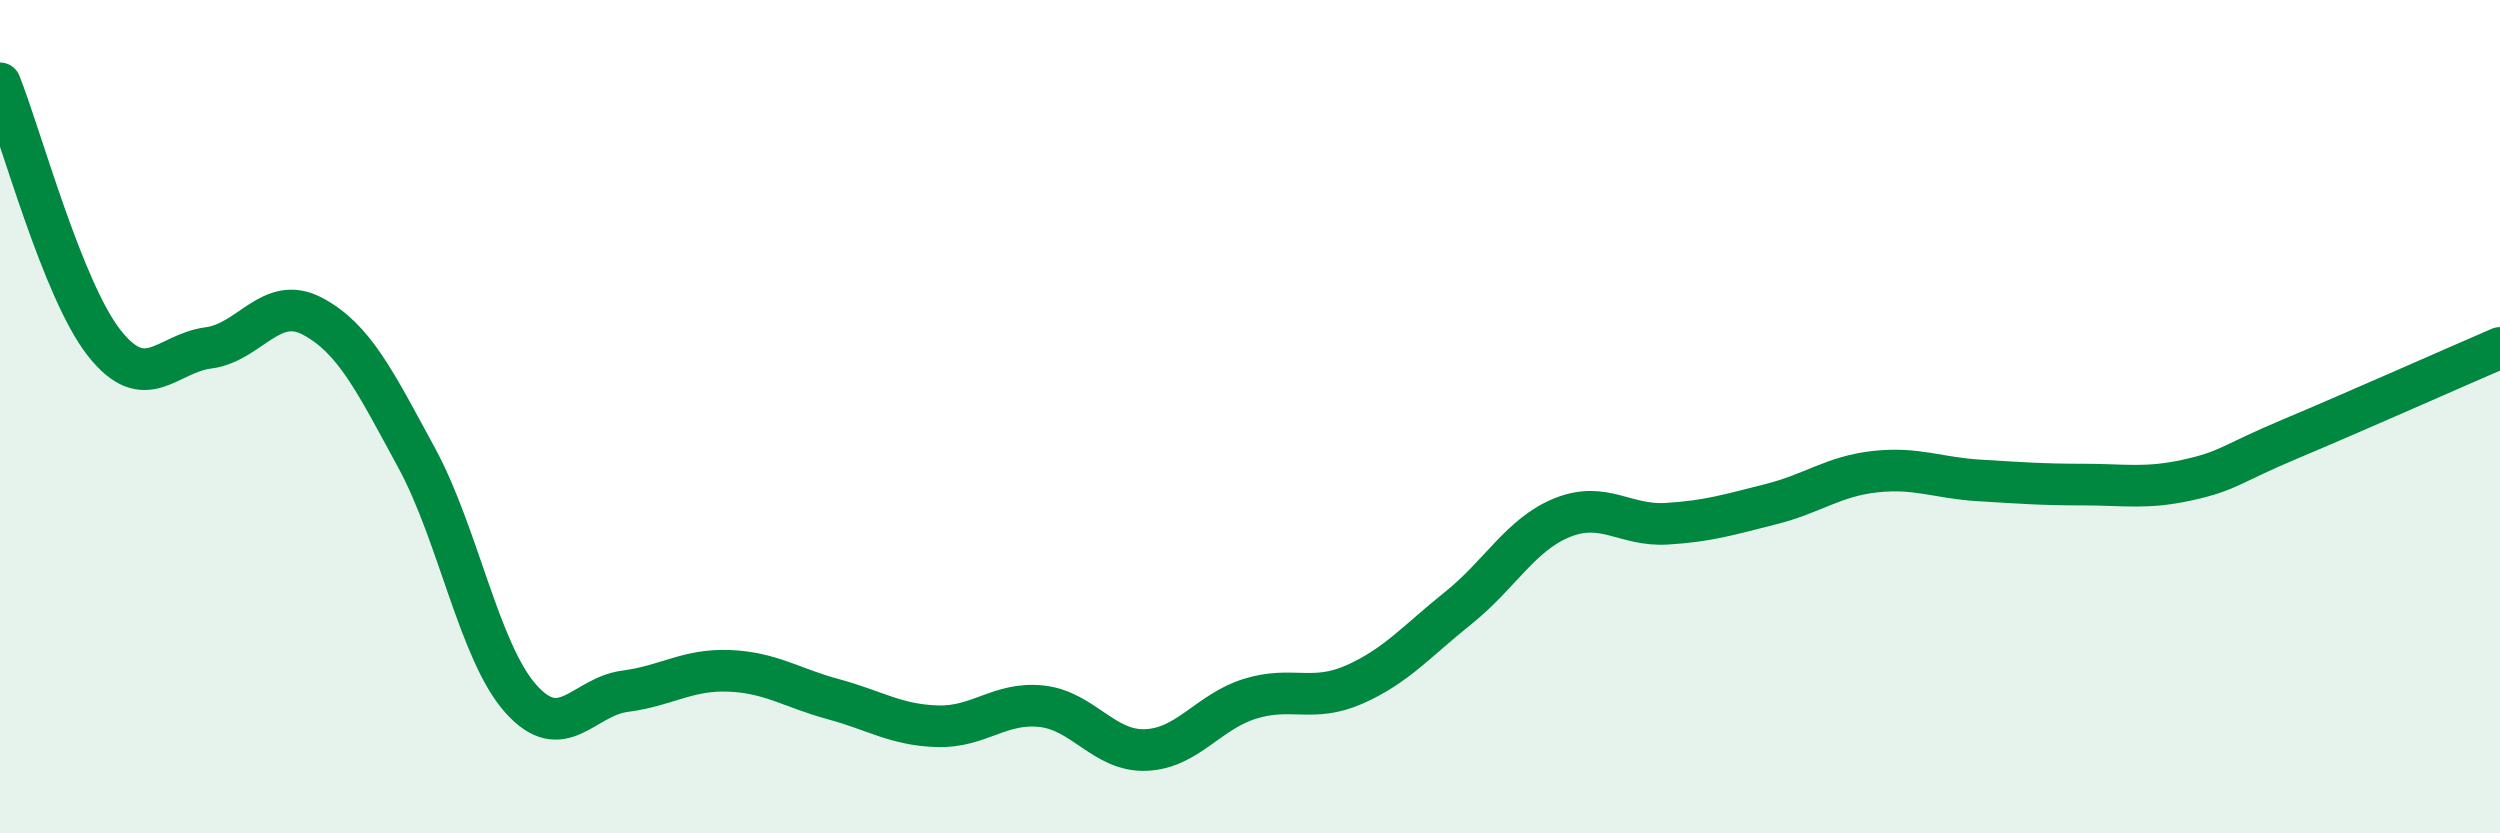
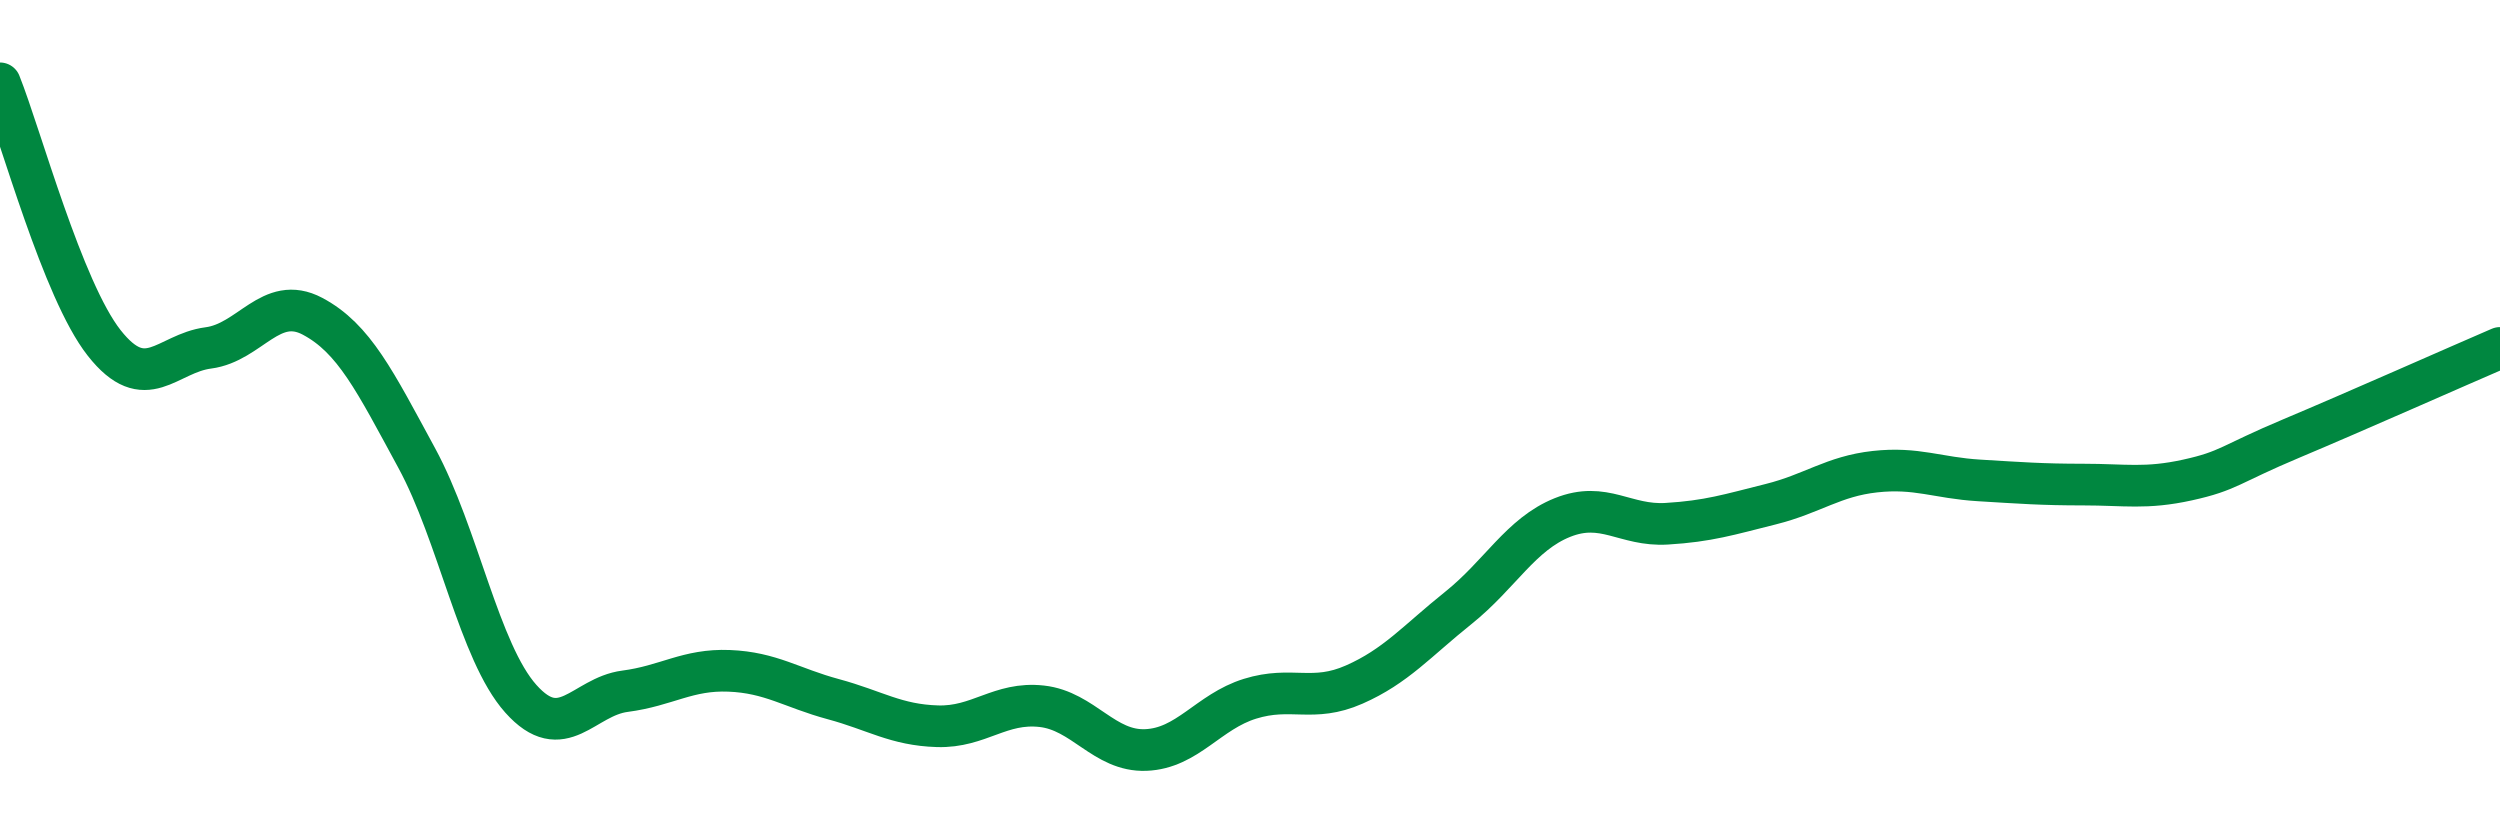
<svg xmlns="http://www.w3.org/2000/svg" width="60" height="20" viewBox="0 0 60 20">
-   <path d="M 0,2 C 0.5,3.25 1.5,6.96 2.5,8.23 C 3.5,9.5 4,8.48 5,8.35 C 6,8.22 6.5,7.06 7.5,7.59 C 8.5,8.12 9,9.15 10,10.99 C 11,12.83 11.5,15.65 12.5,16.77 C 13.5,17.89 14,16.72 15,16.59 C 16,16.46 16.5,16.06 17.5,16.1 C 18.5,16.14 19,16.51 20,16.78 C 21,17.05 21.5,17.4 22.5,17.43 C 23.5,17.46 24,16.84 25,16.95 C 26,17.06 26.5,18.04 27.5,18 C 28.5,17.96 29,17.08 30,16.77 C 31,16.46 31.5,16.87 32.5,16.43 C 33.5,15.99 34,15.39 35,14.59 C 36,13.79 36.5,12.82 37.5,12.42 C 38.5,12.02 39,12.63 40,12.57 C 41,12.51 41.5,12.35 42.5,12.1 C 43.5,11.85 44,11.43 45,11.32 C 46,11.21 46.5,11.47 47.5,11.53 C 48.5,11.59 49,11.63 50,11.63 C 51,11.63 51.5,11.74 52.5,11.52 C 53.5,11.3 53.5,11.15 55,10.52 C 56.5,9.89 59,8.78 60,8.35L60 20L0 20Z" fill="#008740" opacity="0.1" stroke-linecap="round" stroke-linejoin="round" />
  <path d="M 0,2 C 0.5,3.25 1.5,6.96 2.5,8.23 C 3.5,9.5 4,8.48 5,8.35 C 6,8.22 6.5,7.06 7.5,7.59 C 8.5,8.12 9,9.15 10,10.99 C 11,12.83 11.5,15.65 12.5,16.77 C 13.5,17.89 14,16.72 15,16.59 C 16,16.46 16.5,16.06 17.5,16.1 C 18.5,16.14 19,16.51 20,16.78 C 21,17.05 21.5,17.4 22.5,17.43 C 23.5,17.46 24,16.84 25,16.95 C 26,17.06 26.5,18.04 27.5,18 C 28.5,17.96 29,17.08 30,16.77 C 31,16.46 31.5,16.87 32.5,16.43 C 33.5,15.99 34,15.39 35,14.59 C 36,13.79 36.5,12.82 37.5,12.42 C 38.5,12.02 39,12.63 40,12.57 C 41,12.51 41.5,12.35 42.5,12.1 C 43.5,11.85 44,11.43 45,11.32 C 46,11.21 46.5,11.47 47.5,11.53 C 48.5,11.59 49,11.63 50,11.63 C 51,11.63 51.5,11.74 52.5,11.52 C 53.5,11.3 53.5,11.15 55,10.52 C 56.5,9.89 59,8.78 60,8.35" stroke="#008740" stroke-width="1" fill="none" stroke-linecap="round" stroke-linejoin="round" />
</svg>